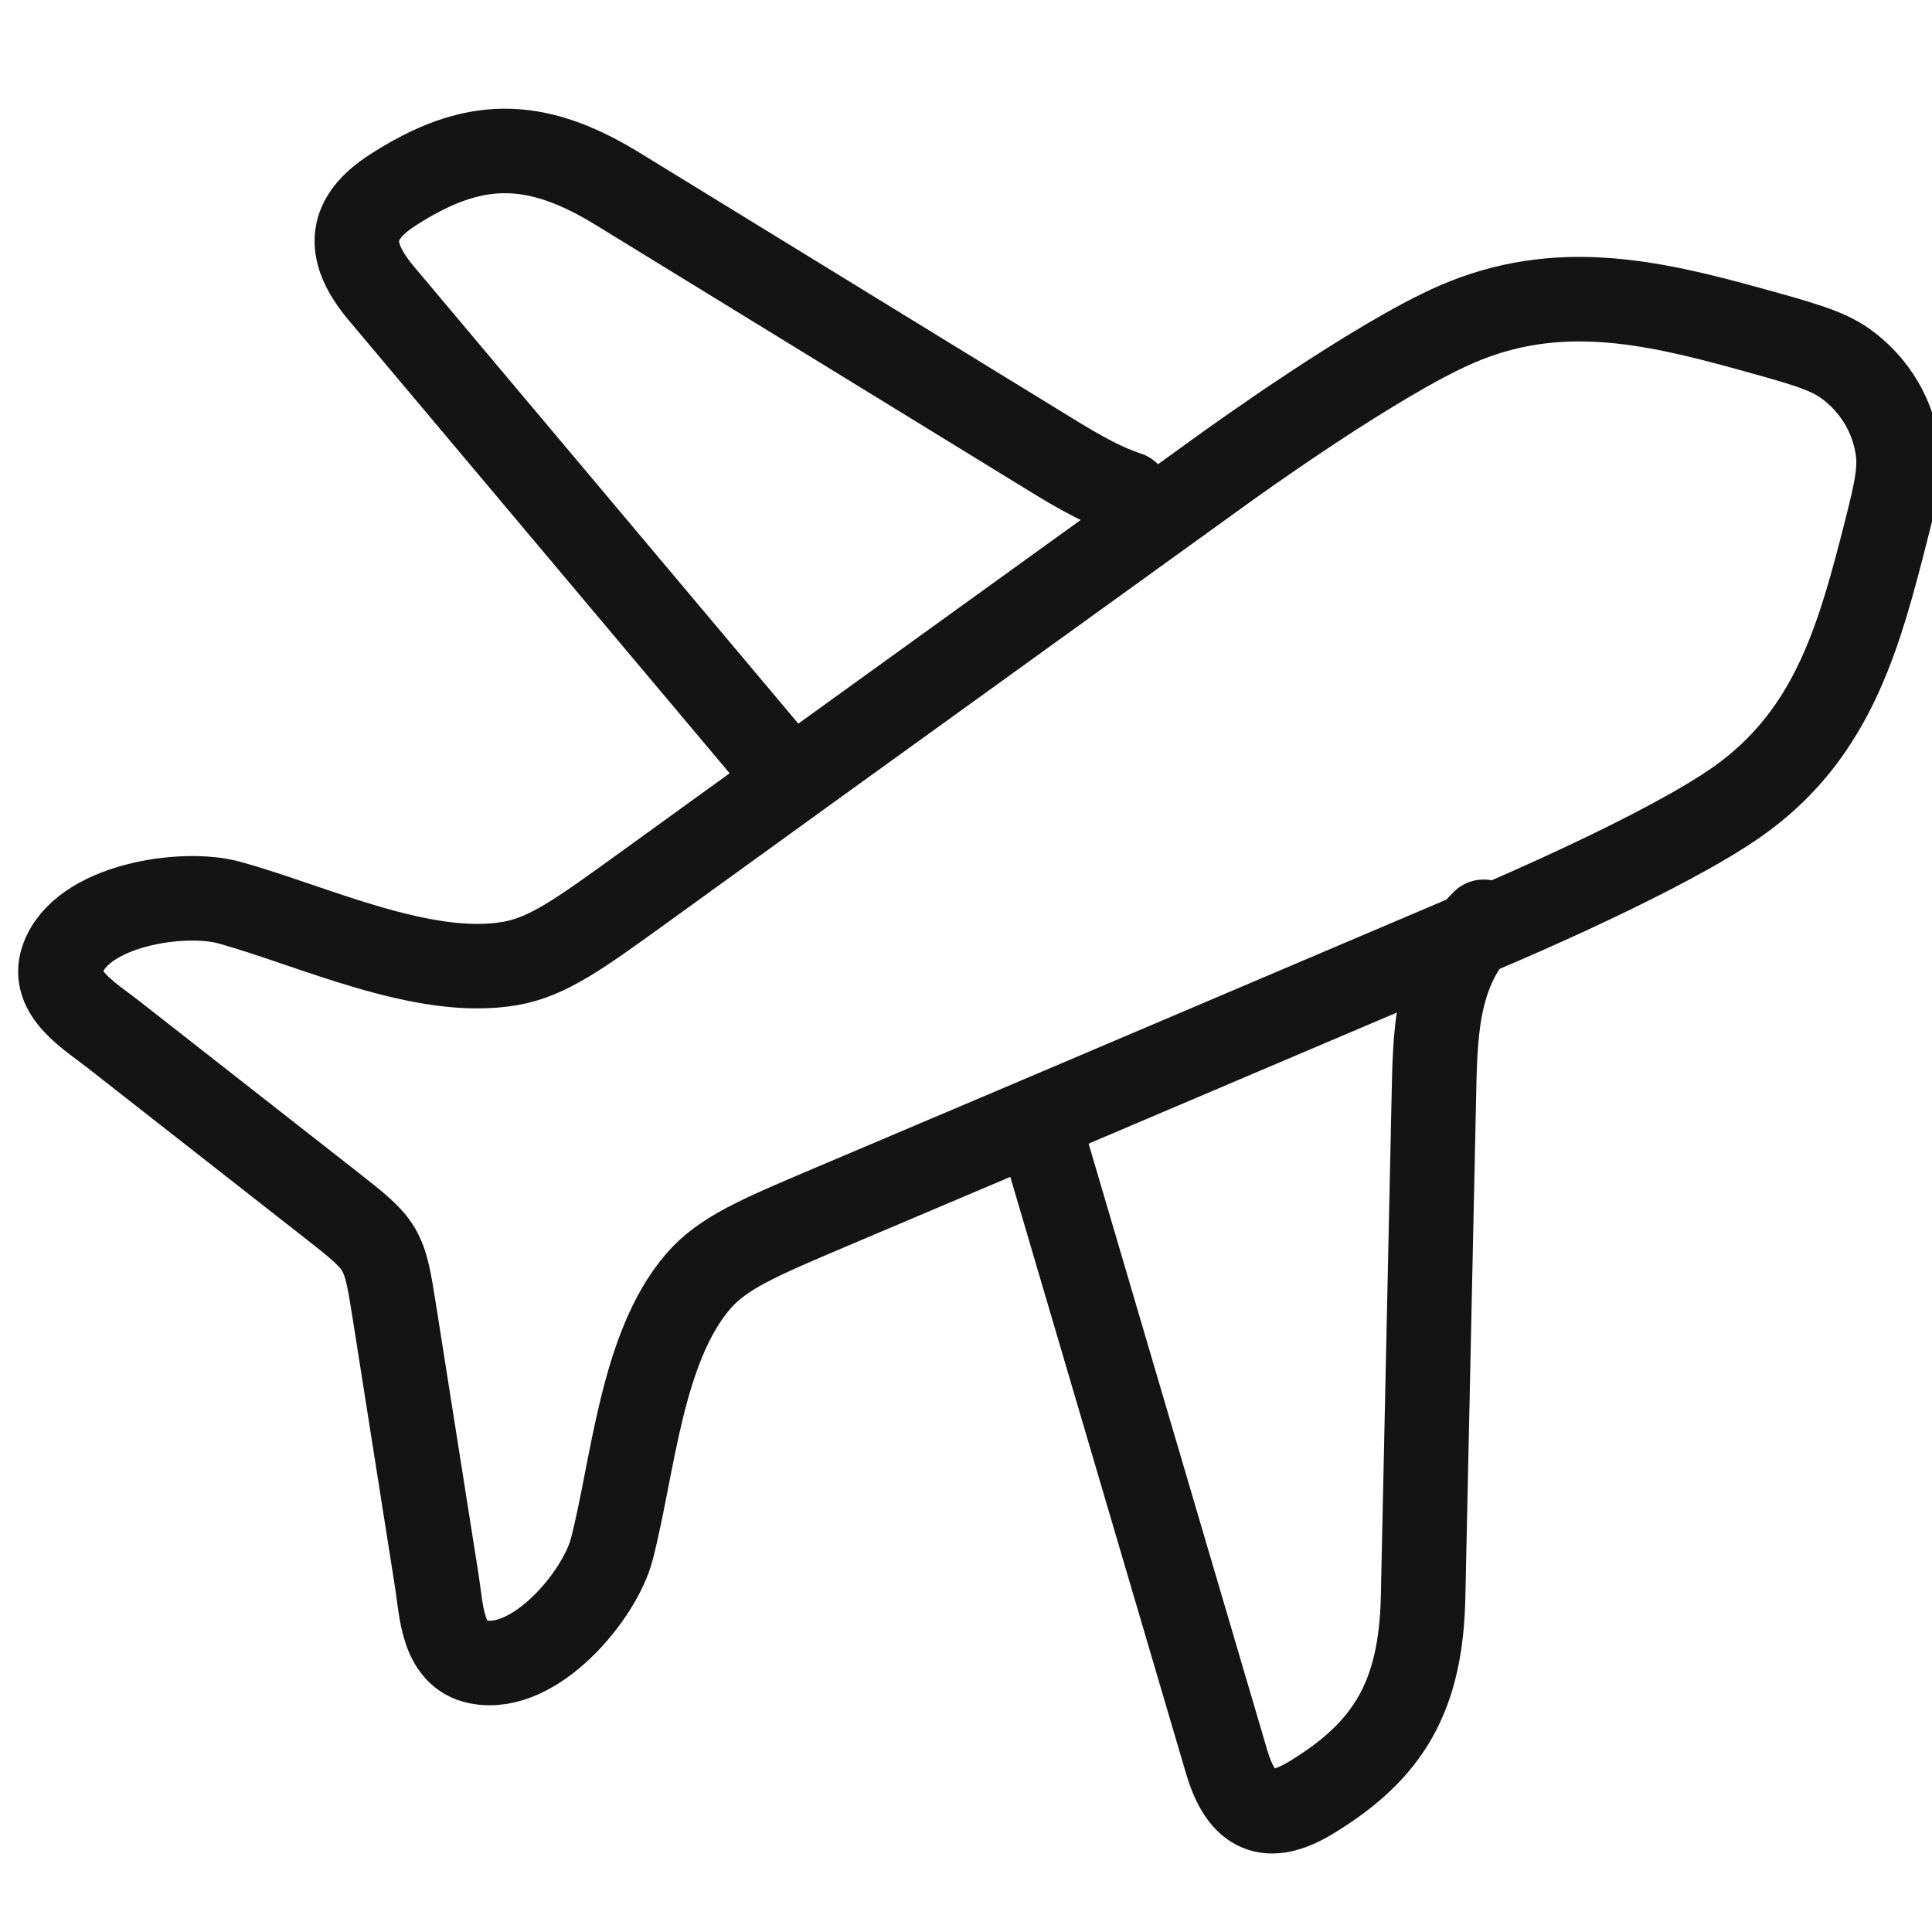
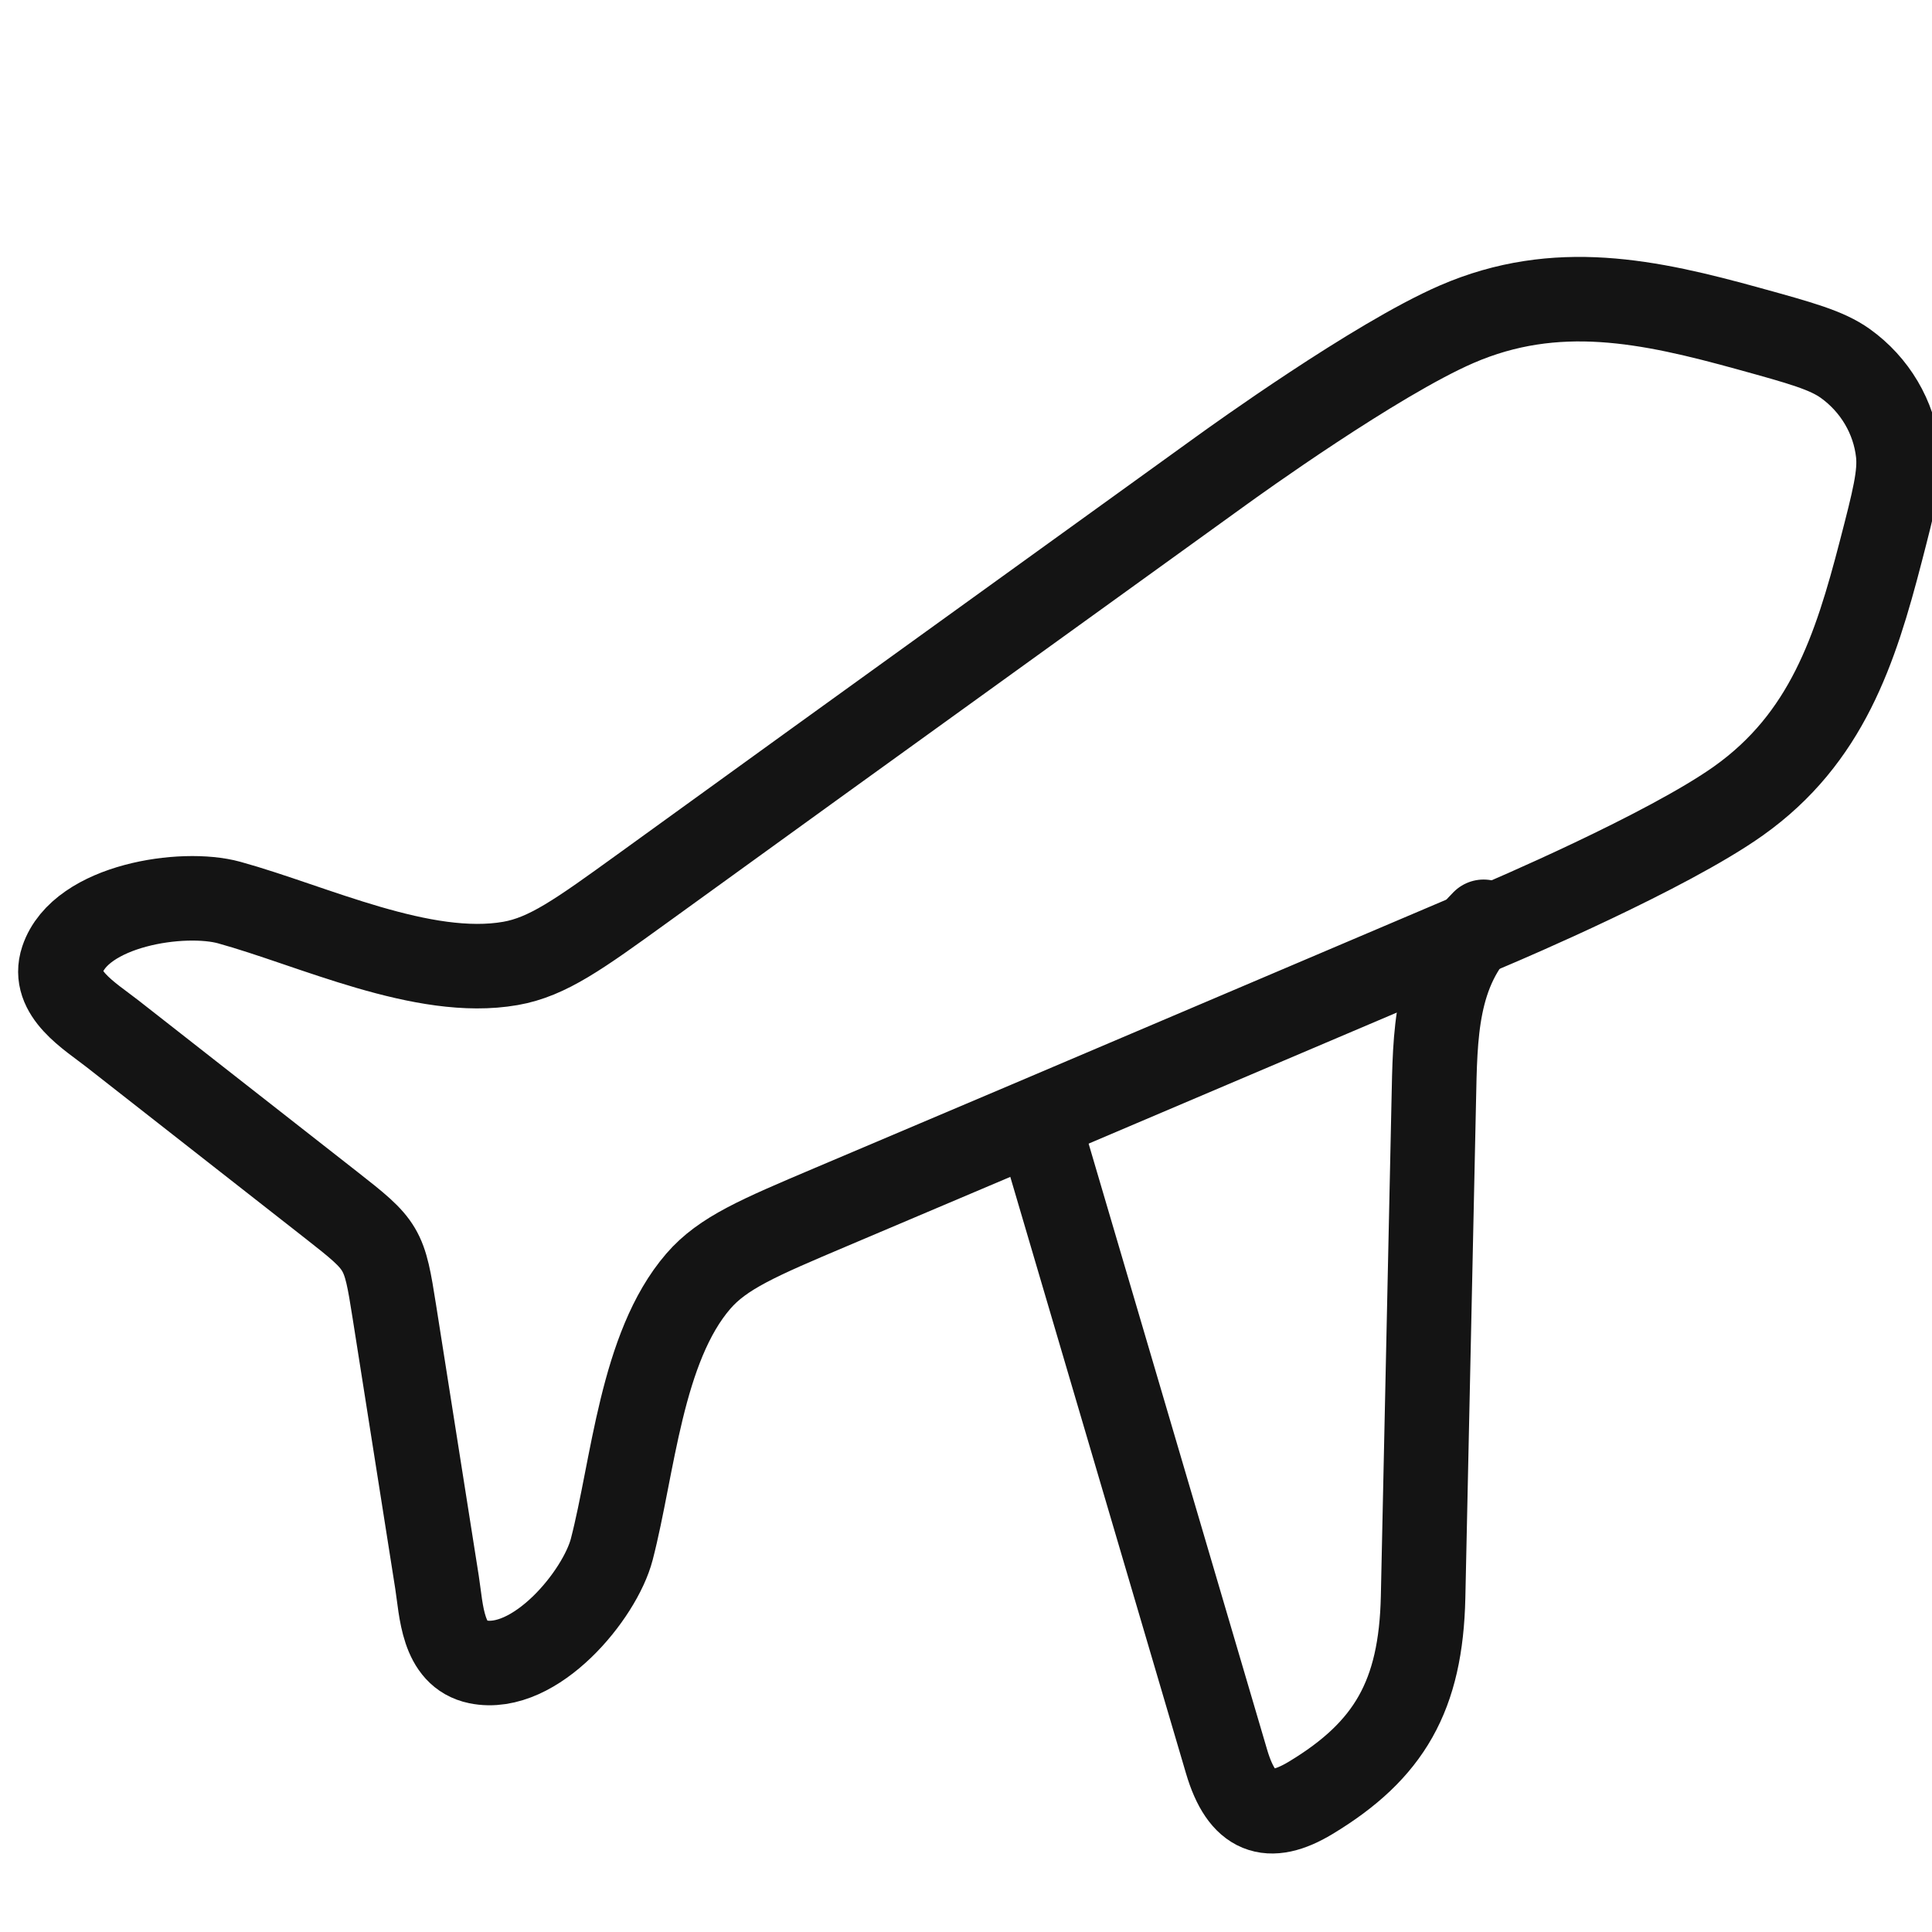
<svg xmlns="http://www.w3.org/2000/svg" width="64" height="64" viewBox="0 0 64 64" fill="none">
  <g clip-path="url(#clip0_2523_7639)">
-     <path d="M26.007 25.625L12.601 9.682C11.415 8.251 11.605 7.205 13.004 6.3C15.635 4.598 17.685 4.552 20.458 6.254L34.374 14.794C35.365 15.402 36.336 16.019 37.356 16.355" stroke="#141414" stroke-width="2.8" stroke-linecap="round" stroke-linejoin="round" />
    <path d="M34.414 37.245L40.632 58.355C41.14 60.079 42.033 60.391 43.418 59.556C46.022 57.984 47.071 56.17 47.142 52.9L47.495 36.49C47.542 34.298 47.533 32.153 49.146 30.536" stroke="#141414" stroke-width="2.8" stroke-linecap="round" stroke-linejoin="round" />
    <path d="M21.268 29.441L27.013 25.288L40.477 15.577L40.489 15.569L40.512 15.552C40.83 15.322 45.567 11.906 48.254 10.741C51.556 9.31 54.633 9.975 57.942 10.89C59.654 11.363 60.51 11.599 61.128 12.04C62.107 12.741 62.745 13.818 62.876 14.996C62.958 15.739 62.74 16.581 62.304 18.264C61.46 21.519 60.512 24.453 57.592 26.529C55.215 28.218 49.815 30.515 49.453 30.668L49.427 30.679L49.413 30.685L34.065 37.212L27.509 39.992C25.131 41 23.943 41.504 23.134 42.44C21.24 44.63 20.973 48.595 20.266 51.322C19.875 52.83 17.733 55.442 15.825 55.05C14.646 54.808 14.623 53.349 14.477 52.418L13.065 43.46C12.727 41.318 12.701 41.274 10.97 39.917L3.728 34.245C2.976 33.655 1.693 32.907 2.067 31.79C2.673 29.98 6.062 29.475 7.594 29.899C10.368 30.665 14.019 32.421 16.909 31.915C18.143 31.699 19.185 30.946 21.268 29.441Z" stroke="#141414" stroke-width="2.8" stroke-linecap="round" stroke-linejoin="round" />
  </g>
  <defs>
    <clipPath id="clip0_2523_7639">
      <rect width="64" height="64" fill="white" />
    </clipPath>
  </defs>
</svg>